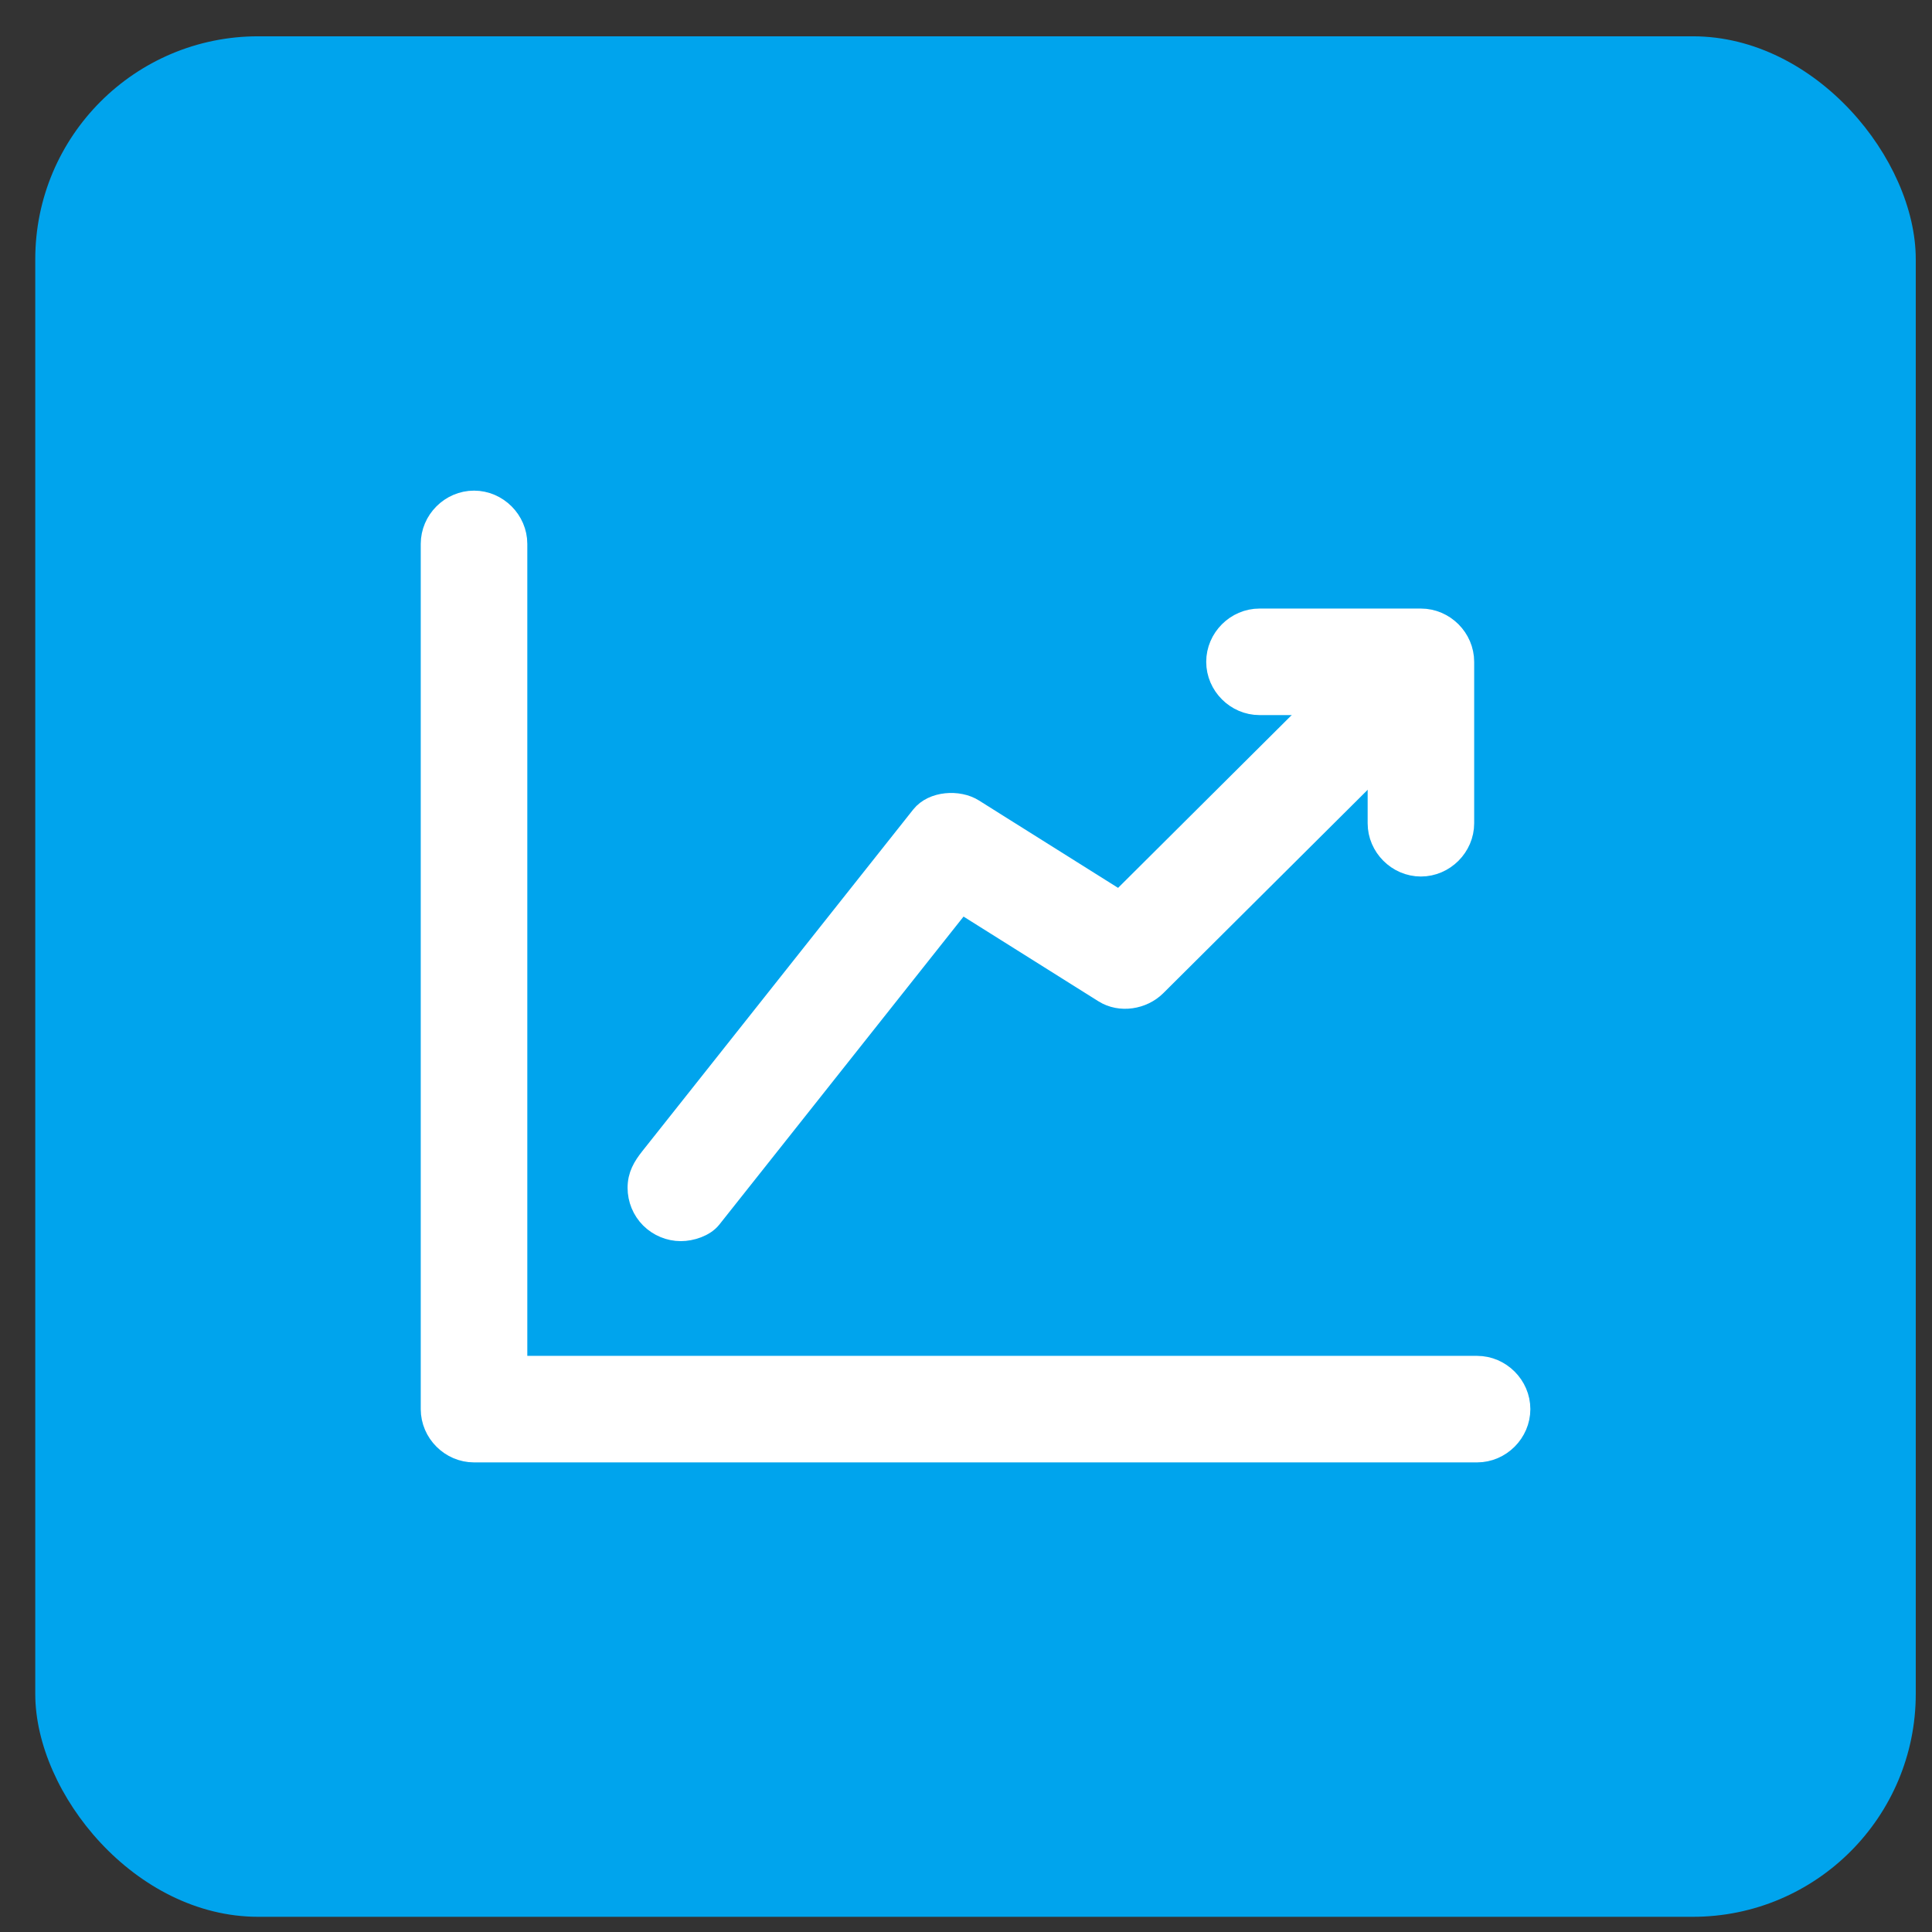
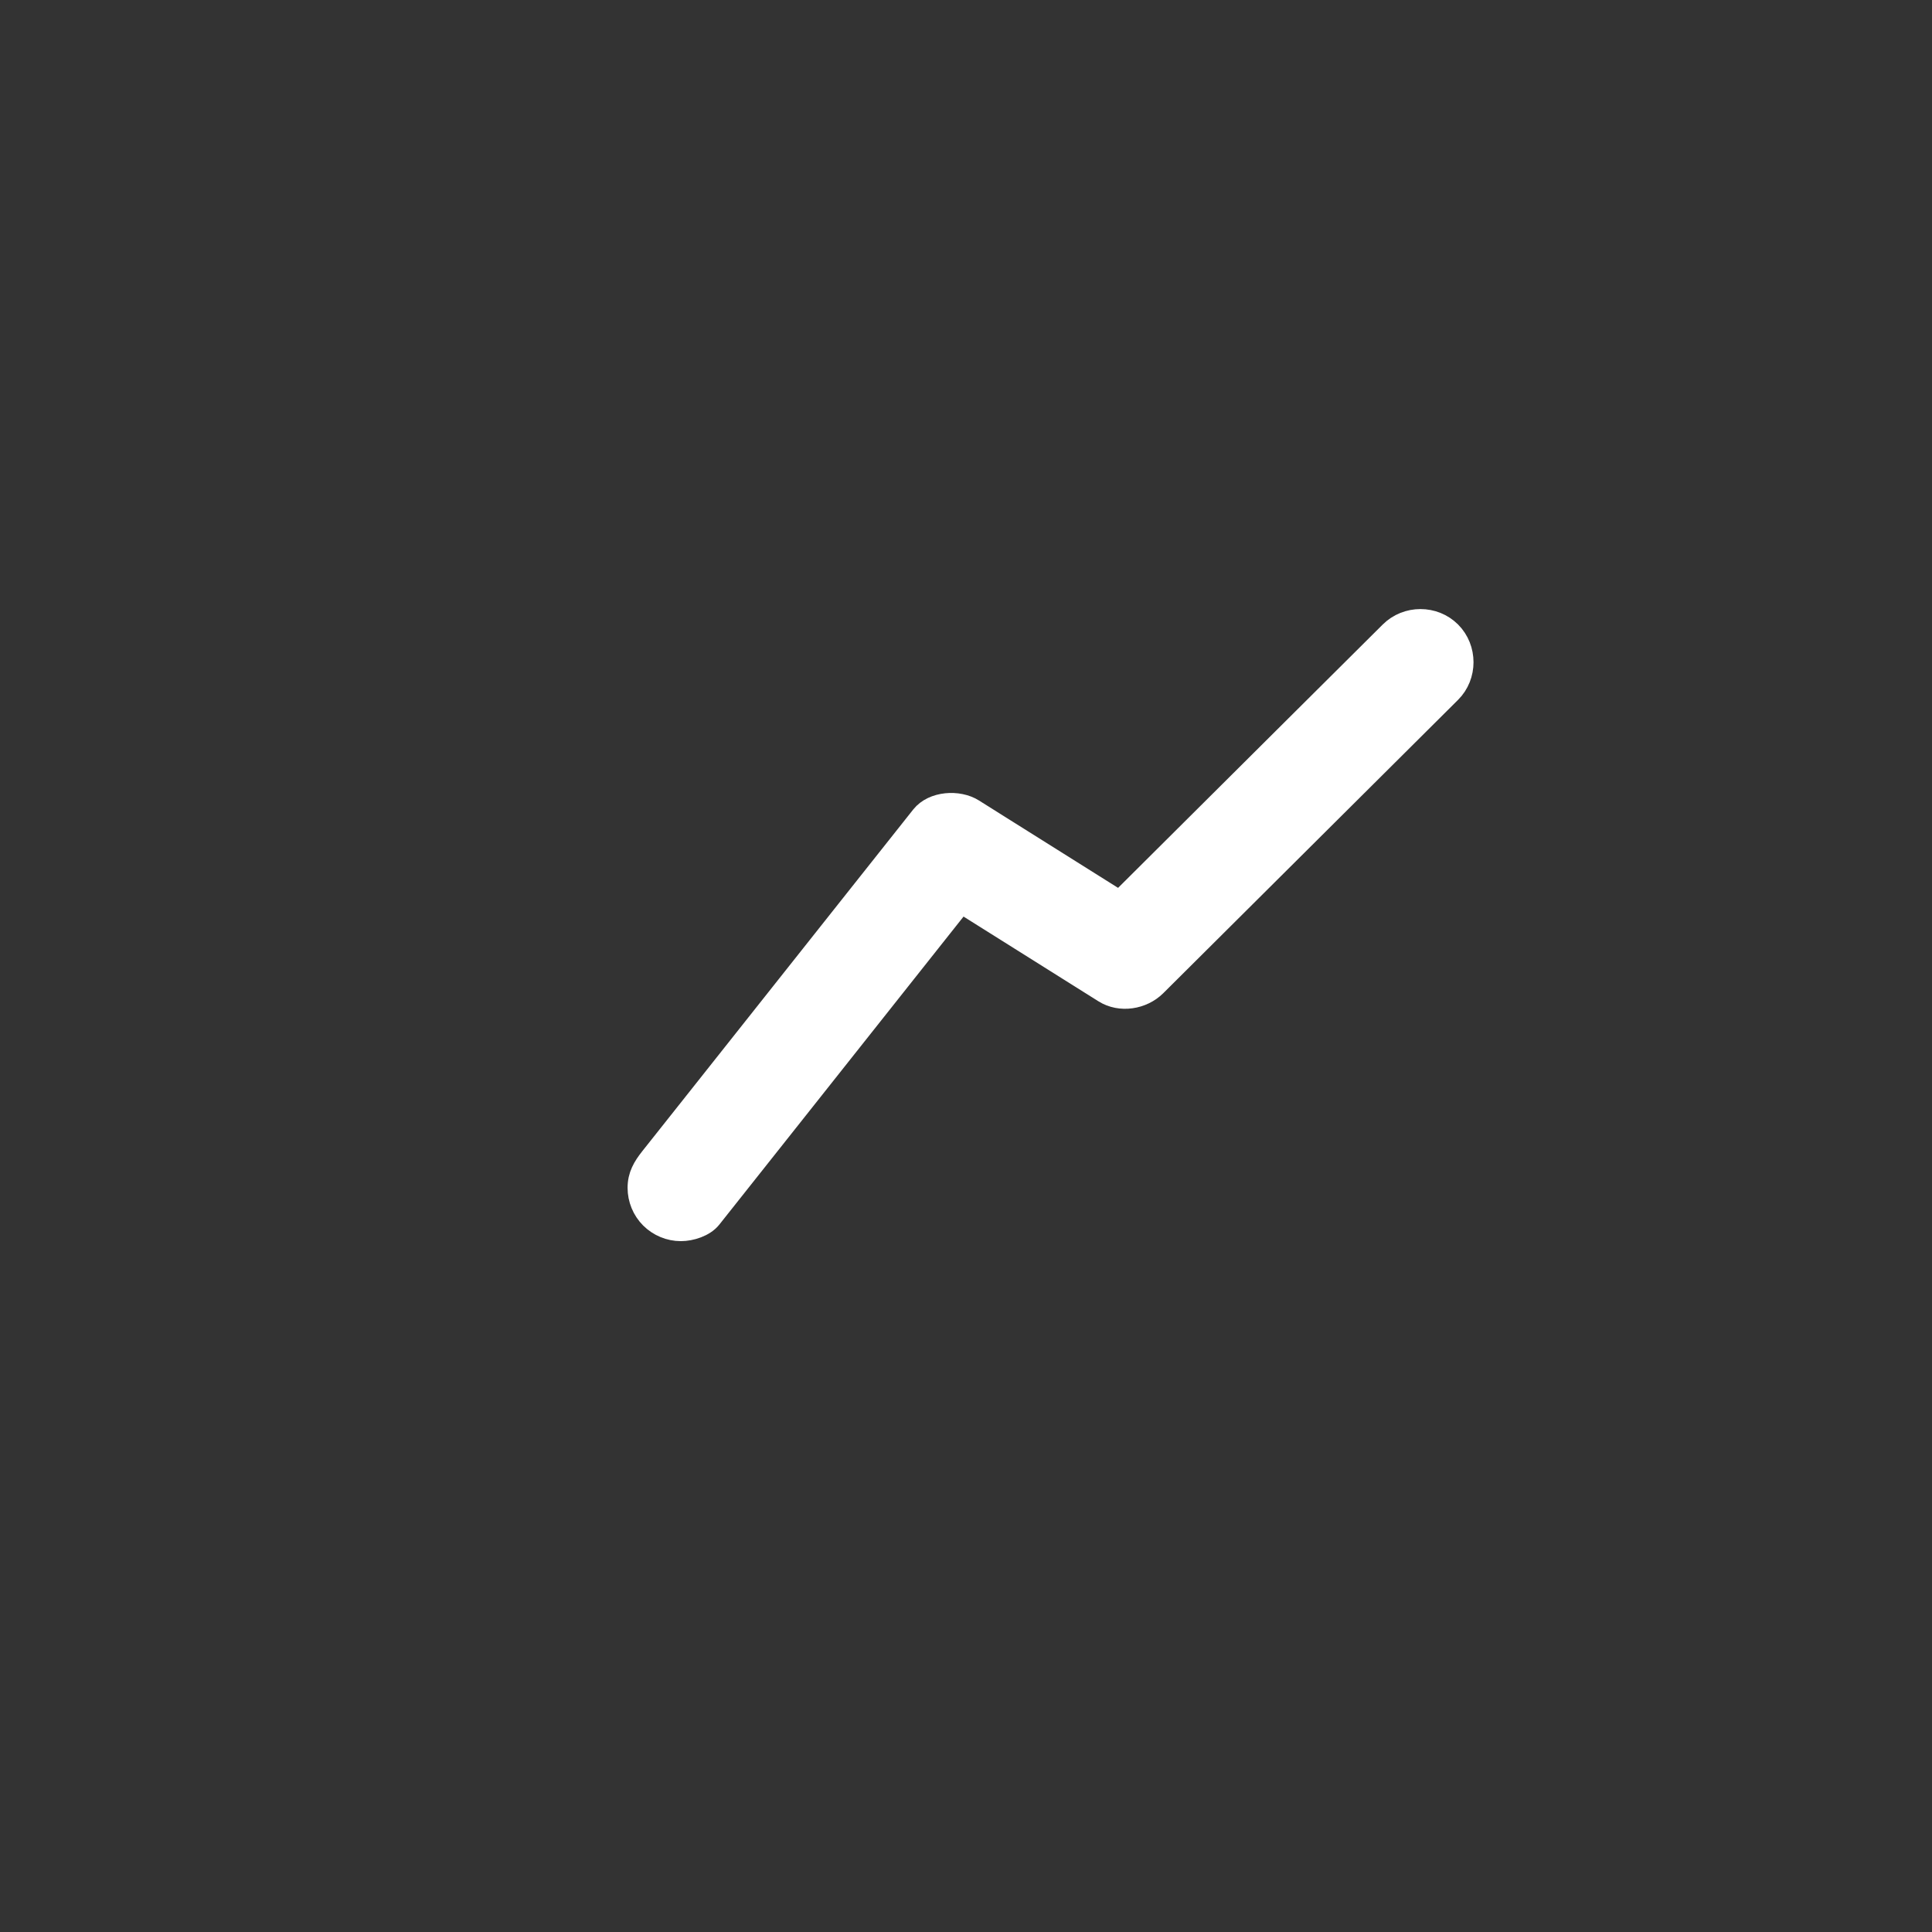
<svg xmlns="http://www.w3.org/2000/svg" width="52" height="52" viewBox="0 0 52 52" fill="none">
  <rect x="0" y="0" width="52" height="52" fill="#333333" stroke="none" />
-   <rect x="0.949" y="0.977" width="50.614" height="50.614" rx="6" fill="#00A4ED" />
-   <path d="M39.756 36.788C39.134 36.788 38.512 36.788 37.89 36.788C36.322 36.788 34.754 36.788 33.187 36.788C31.121 36.788 29.055 36.788 26.989 36.788C24.873 36.788 22.756 36.788 20.64 36.788C18.921 36.788 17.202 36.788 15.483 36.788C14.609 36.788 13.736 36.788 12.862 36.788C12.827 36.788 12.793 36.788 12.758 36.788C13.138 37.167 13.518 37.547 13.898 37.927C13.898 37.219 13.898 36.512 13.898 35.805C13.898 34.084 13.898 32.363 13.898 30.642C13.898 28.509 13.898 26.376 13.898 24.243C13.898 22.3 13.898 20.356 13.898 18.413C13.898 17.261 13.898 16.108 13.898 14.956C13.898 14.85 13.898 14.745 13.898 14.639C13.898 14.018 13.379 13.5 12.758 13.5C12.137 13.5 11.619 14.018 11.619 14.639C11.619 15.346 11.619 16.054 11.619 16.761C11.619 18.482 11.619 20.203 11.619 21.924C11.619 24.057 11.619 26.19 11.619 28.323C11.619 30.266 11.619 32.21 11.619 34.153C11.619 35.306 11.619 36.458 11.619 37.61C11.619 37.716 11.619 37.821 11.619 37.927C11.619 38.548 12.137 39.066 12.758 39.066C13.38 39.066 14.002 39.066 14.625 39.066C16.192 39.066 17.76 39.066 19.328 39.066C21.394 39.066 23.46 39.066 25.526 39.066C27.642 39.066 29.758 39.066 31.875 39.066C33.593 39.066 35.312 39.066 37.031 39.066C37.905 39.066 38.779 39.066 39.653 39.066C39.688 39.066 39.722 39.066 39.756 39.066C40.377 39.066 40.895 38.548 40.895 37.927C40.895 37.306 40.377 36.788 39.756 36.788Z" fill="white" stroke="white" stroke-width="0.589" />
  <path d="M19.13 32.777C19.881 31.83 20.632 30.883 21.383 29.936C22.653 28.334 23.923 26.732 25.193 25.13C25.602 24.614 26.012 24.098 26.421 23.582C25.961 23.642 25.5 23.701 25.04 23.76C26.415 24.623 27.788 25.487 29.163 26.35C29.349 26.467 29.535 26.584 29.722 26.701C30.155 26.973 30.748 26.875 31.102 26.523C31.986 25.643 32.87 24.764 33.754 23.884C35.174 22.471 36.594 21.058 38.014 19.645C38.355 19.306 38.696 18.967 39.036 18.628C39.476 18.19 39.474 17.455 39.036 17.017C38.597 16.577 37.865 16.579 37.425 17.017C36.541 17.896 35.657 18.776 34.773 19.655C33.354 21.068 31.934 22.481 30.514 23.894C30.173 24.233 29.832 24.573 29.491 24.912C29.952 24.853 30.412 24.793 30.872 24.734C29.498 23.871 28.124 23.008 26.75 22.145C26.563 22.027 26.377 21.91 26.19 21.793C25.795 21.545 25.116 21.585 24.81 21.971C24.059 22.918 23.308 23.865 22.557 24.812C21.287 26.414 20.017 28.016 18.747 29.618C18.337 30.134 17.928 30.65 17.519 31.166C17.323 31.414 17.186 31.642 17.186 31.971C17.186 32.272 17.306 32.564 17.519 32.777C17.732 32.989 18.024 33.111 18.325 33.111C18.596 33.111 18.953 33 19.13 32.777Z" fill="white" stroke="white" stroke-width="0.589" />
-   <path d="M33.899 18.952C35.347 18.952 36.795 18.952 38.244 18.952C38.244 18.952 38.244 18.952 38.244 18.952C37.864 18.572 37.485 18.193 37.105 17.813C37.105 19.261 37.105 20.709 37.105 22.158C37.105 22.158 37.105 22.158 37.105 22.158C37.105 22.779 37.623 23.297 38.244 23.297C38.865 23.297 39.383 22.779 39.383 22.158C39.383 20.71 39.383 19.262 39.383 17.813C39.383 17.813 39.383 17.813 39.383 17.813C39.383 17.192 38.865 16.674 38.244 16.674C36.796 16.674 35.347 16.674 33.899 16.674C33.899 16.674 33.899 16.674 33.899 16.674C33.278 16.674 32.76 17.192 32.76 17.813C32.76 18.434 33.278 18.952 33.899 18.952Z" fill="white" stroke="white" stroke-width="0.589" />
</svg>